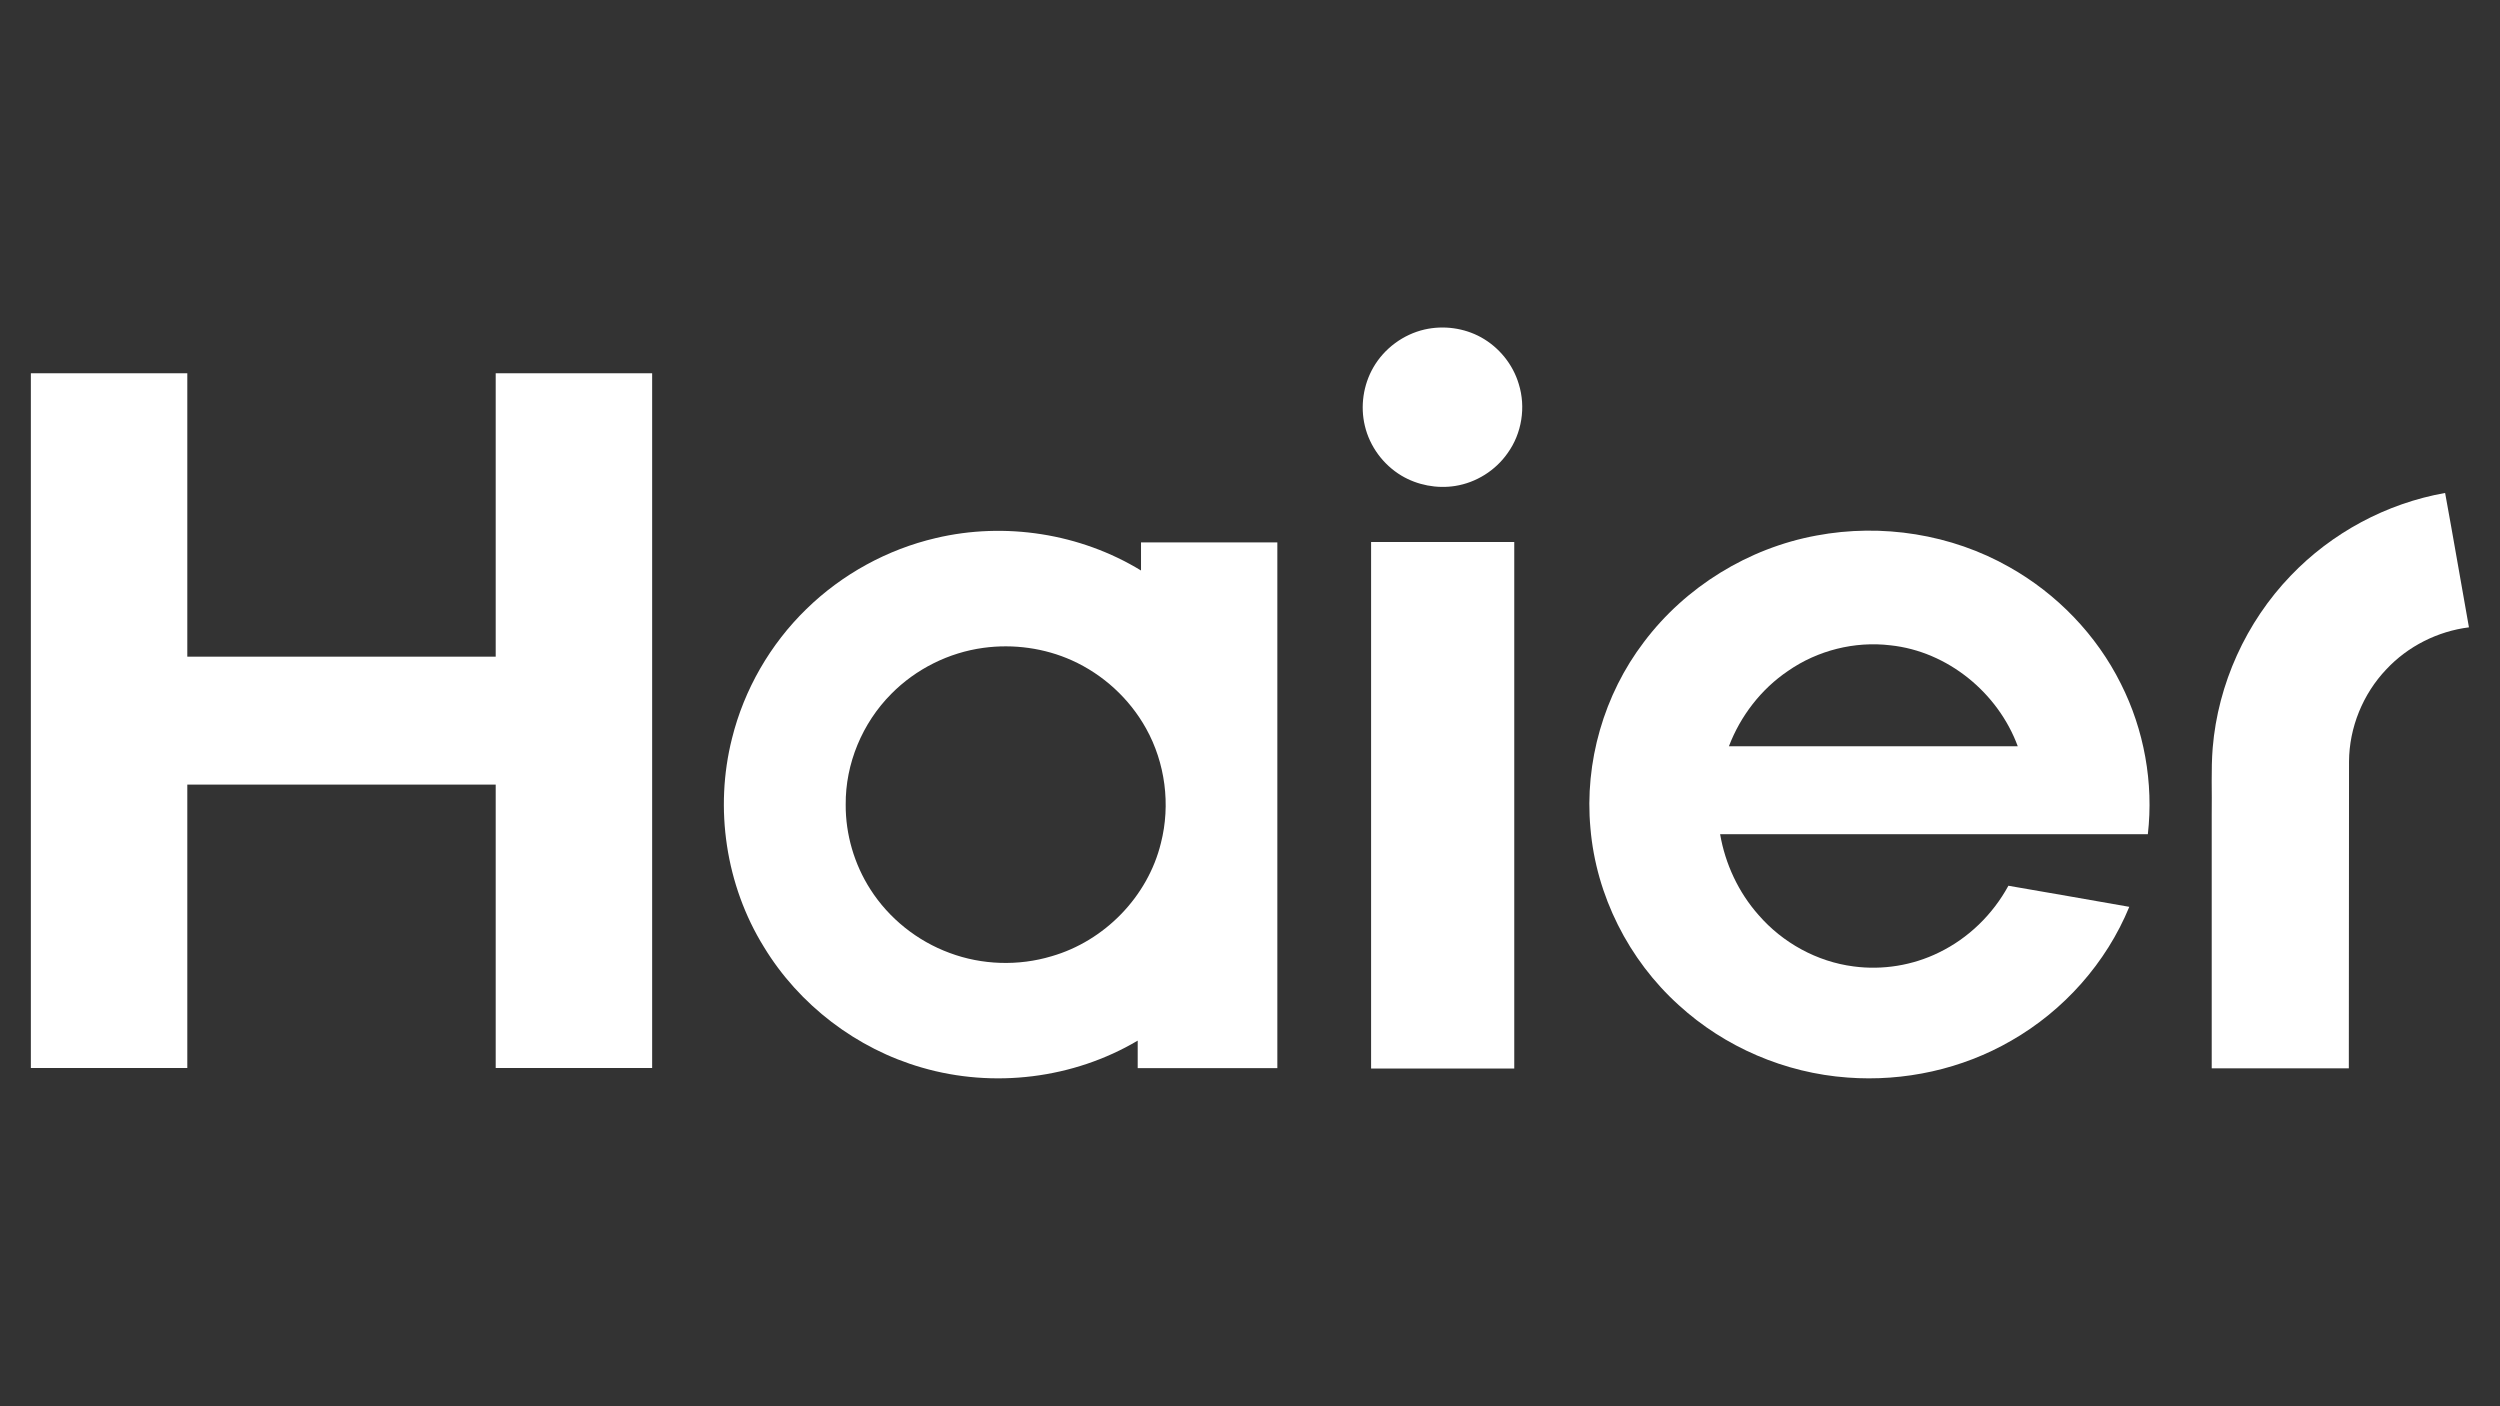
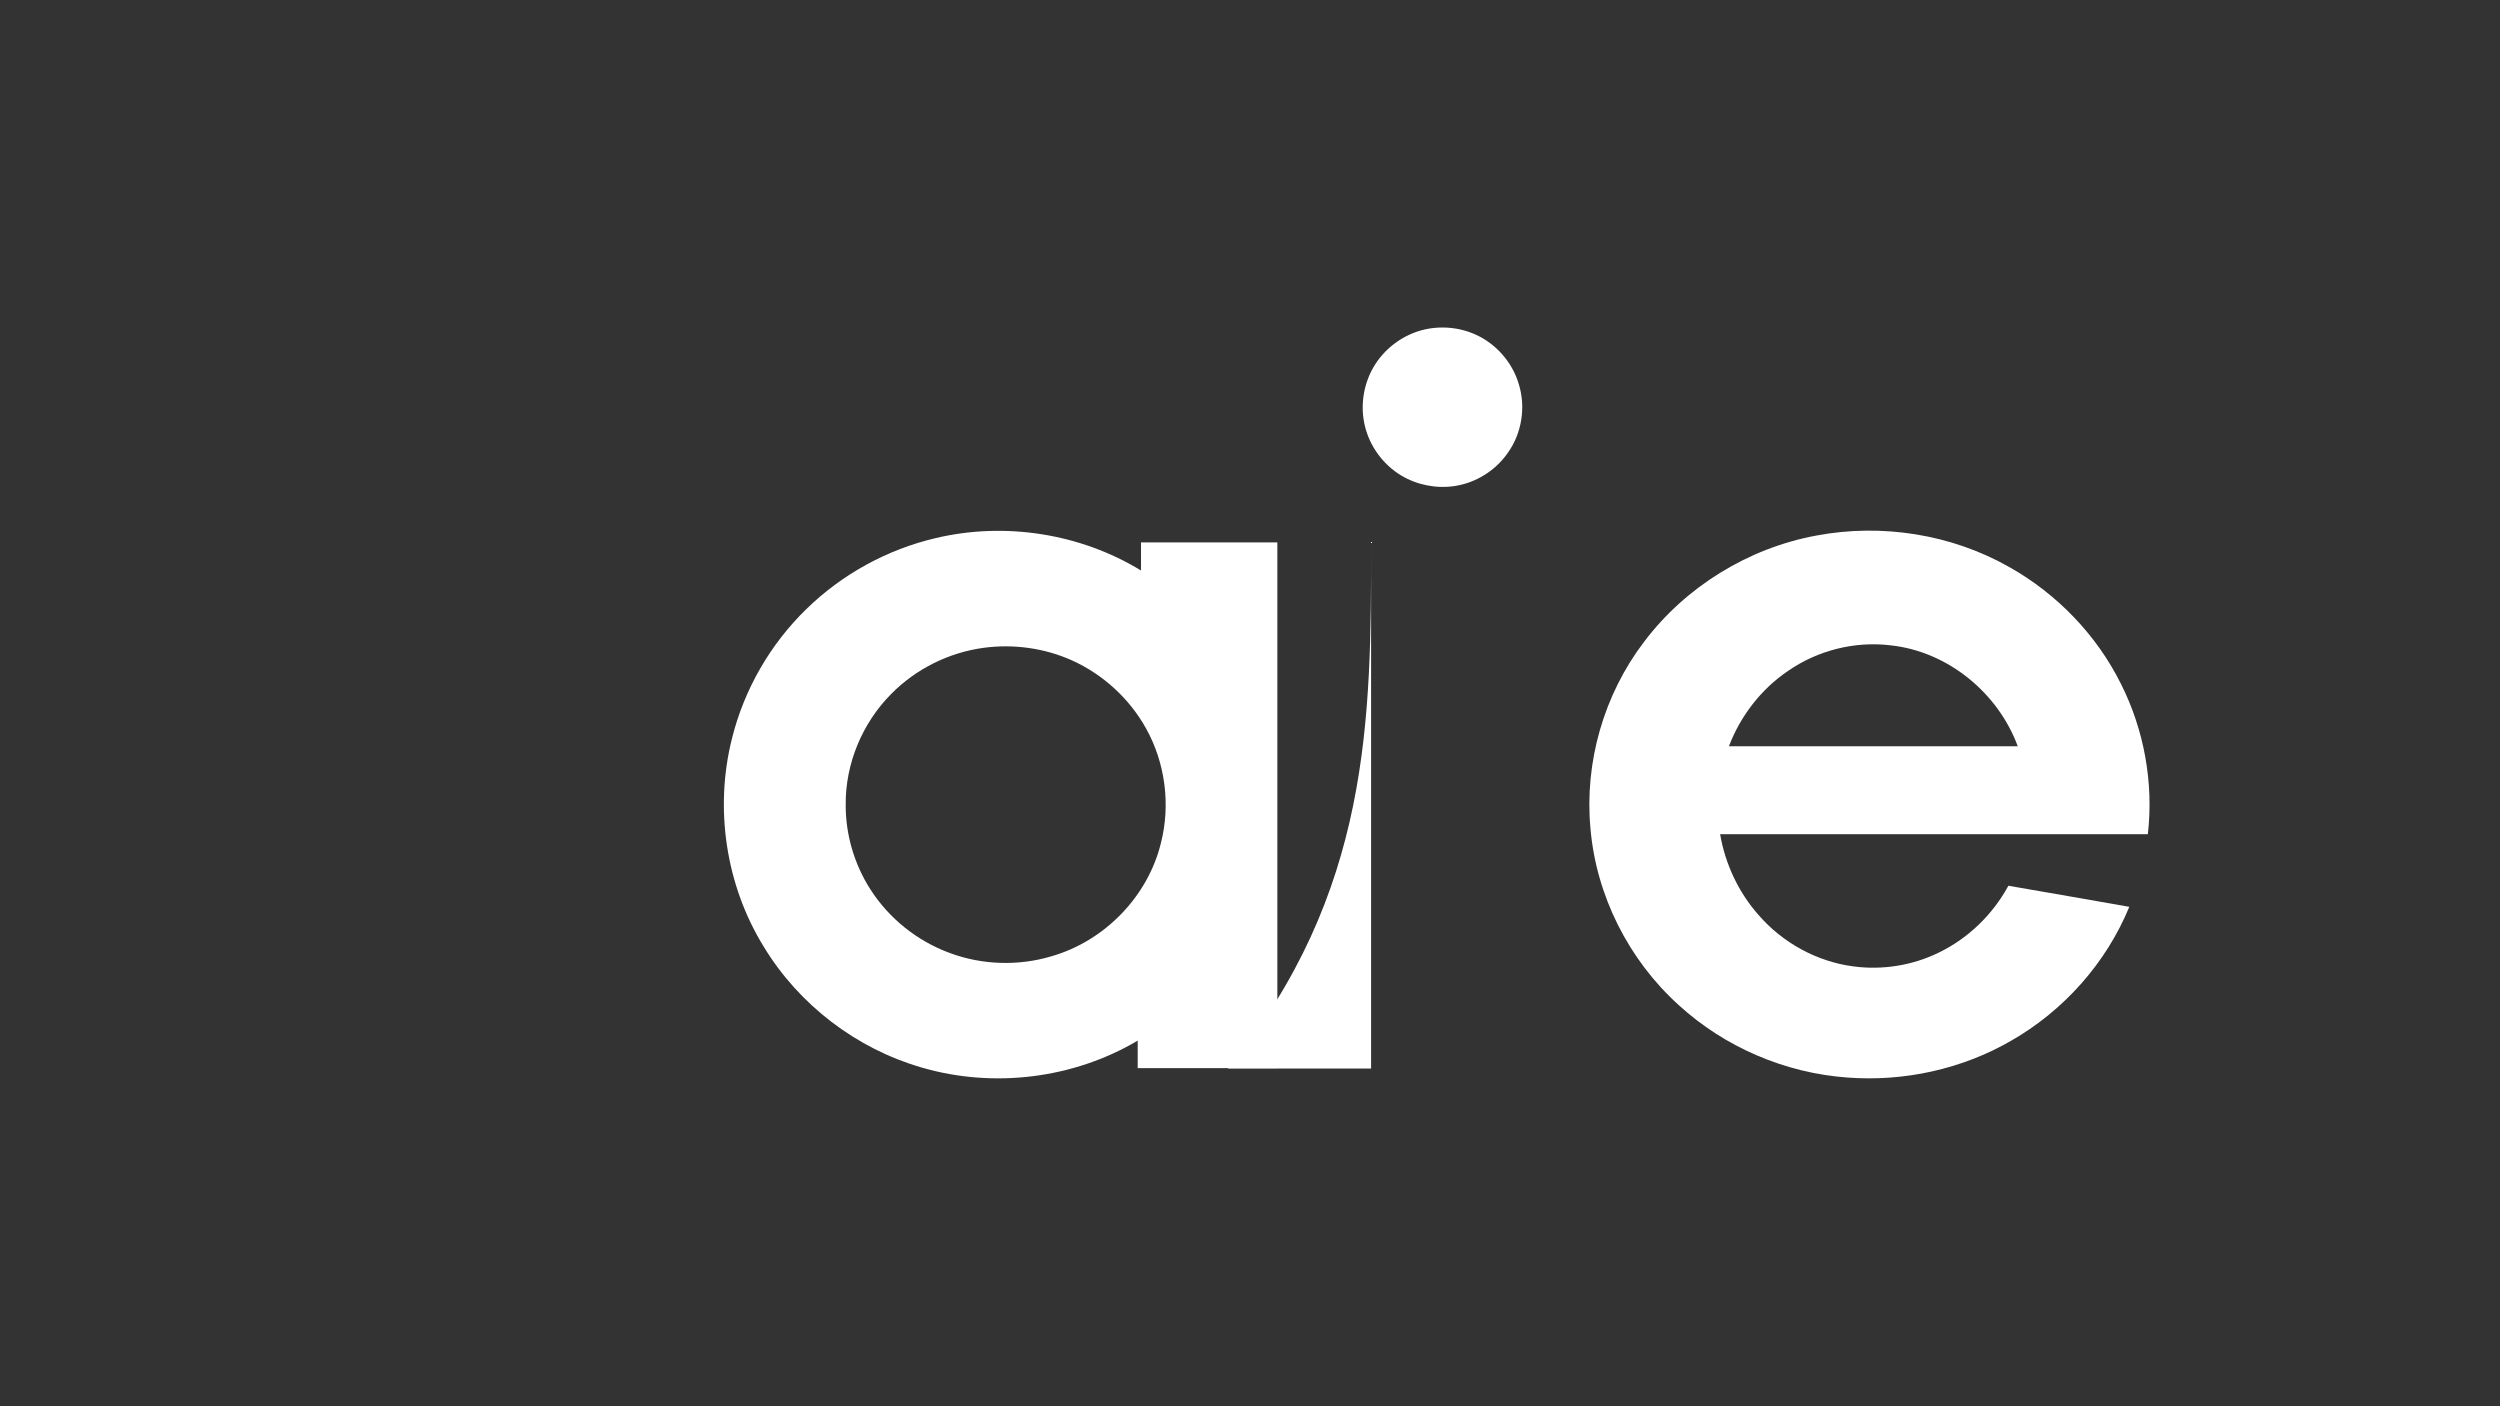
<svg xmlns="http://www.w3.org/2000/svg" id="Layer_1" x="0px" y="0px" viewBox="0 0 1280 720" style="enable-background:new 0 0 1280 720;" xml:space="preserve">
  <rect x="0" y="0" width="1280" height="720" fill="#333333" stroke="none" />
  <style type="text/css"> .st0{fill:#FFFFFF;} </style>
  <g>
    <path class="st0" d="M729.4,168.7c9.7-2.2,20.2-0.8,28.9,4c9.2,5.1,16.3,13.8,19.3,23.9c3.7,11.8,1.6,25.3-5.7,35.4 c-6.2,8.9-16.1,15.1-26.8,16.8c-9.4,1.5-19.4-0.4-27.6-5.3c-9.3-5.6-16.2-14.9-18.7-25.5c-2.4-10-0.8-20.9,4.3-29.8 C708.7,178.4,718.5,171.2,729.4,168.7z" />
-     <path class="st0" d="M15.8,191.1c26.7,0,53.4,0,80.1,0c0,48.4,0,96.7,0,145.1c52.6,0,105.3,0,157.9,0c0-48.4,0-96.7,0-145.1 c26.7,0,53.4,0,80.1,0c0,118.6,0,237.2,0,355.7c-26.7,0-53.4,0-80.1,0c0-48.4,0-96.7,0-145.1c-52.6,0-105.2,0-157.9,0 c0,48.4,0,96.7,0,145.1c-26.7,0-53.4,0-80.1,0C15.8,428.3,15.8,309.7,15.8,191.1z" />
-     <path class="st0" d="M1172.8,294.8c21-22,49.1-37.1,79.1-42.4c4.2,22.9,8.1,45.9,12.2,68.8c-16,2-31.3,9.7-42.3,21.5 c-12,12.6-19,29.8-19.1,47.2c-0.1,52.4,0,104.7-0.1,157.1c-23.4,0-46.8,0-70.2,0c0-43.4,0-86.7,0-130.1c0.2-11.3-0.4-22.7,0.5-34 C1135.6,350.2,1150,318.5,1172.8,294.8z" />
    <g>
      <path class="st0" d="M479.1,275.5c35.4-8.4,74-2.4,105.1,16.6c0-4.8,0-9.6,0-14.4c23.2,0,46.5,0,69.8,0c0,89.7,0,179.5,0,269.2 c-23.8,0-47.6,0-71.5,0c0-4.7,0-9.4,0-14.1c-32.9,19.5-73.8,24.5-110.5,13.8c-33.4-9.6-62.9-32.1-80.9-61.8 c-19.5-31.5-25.4-70.9-16.3-106.8c6.2-25,19.6-48.2,38-66.1C431.1,294,454.3,281.3,479.1,275.5z M503.5,331.7 c-17.7,2.4-34.6,10.8-47.2,23.6C441.5,370.2,432.8,391,433,412c-0.1,15.2,4.4,30.5,12.6,43.3c9.5,14.9,24,26.5,40.6,32.6 c16.6,6.2,35.2,6.8,52.2,1.7c27.1-7.8,49.3-30.5,56-58c5-19.6,2.2-41-7.6-58.6c-8.5-15.3-22-27.7-38-34.9 C534.8,331.8,518.8,329.6,503.5,331.7z" />
    </g>
    <g>
      <path class="st0" d="M930,274.2c33.5-6.3,69.1-0.7,98.7,16.1c24.4,13.7,44.7,34.7,57.2,59.8c11.9,23.6,16.8,50.7,13.8,77 c-73,0-146,0-219,0c2.6,15.2,9.4,29.8,19.7,41.4c12.3,14.2,29.9,23.9,48.6,26.3c14.8,2,30.3-0.5,43.7-7.1 c15.1-7.3,27.6-19.5,35.6-34.2c20.6,3.5,41.2,7.2,61.9,10.8c-11.8,28.7-33.5,53.1-60.4,68.5c-25.2,14.6-54.9,21.1-83.9,18.9 c-31.9-2.3-62.8-15.5-86.4-37.1c-25.6-23.1-42.3-56.1-45.2-90.6c-3.1-33.7,6.9-68.4,27.4-95.3C863,300.4,895.2,280.6,930,274.2z M915.5,343.5c-13.8,9.3-24.4,23.1-30.3,38.6c49.3,0,98.6,0,147.9,0c-10.1-27.4-35.9-48.6-65.2-51.7 C949.6,328.2,930.6,333,915.5,343.5z" />
    </g>
-     <path class="st0" d="M702,277.5c24.4,0,48.8,0,73.3,0c0,89.9,0,179.7,0,269.6c-24.4,0-48.8,0-73.3,0C702,457.2,702,367.4,702,277.5 z" />
+     <path class="st0" d="M702,277.5c0,89.9,0,179.7,0,269.6c-24.4,0-48.8,0-73.3,0C702,457.2,702,367.4,702,277.5 z" />
  </g>
</svg>